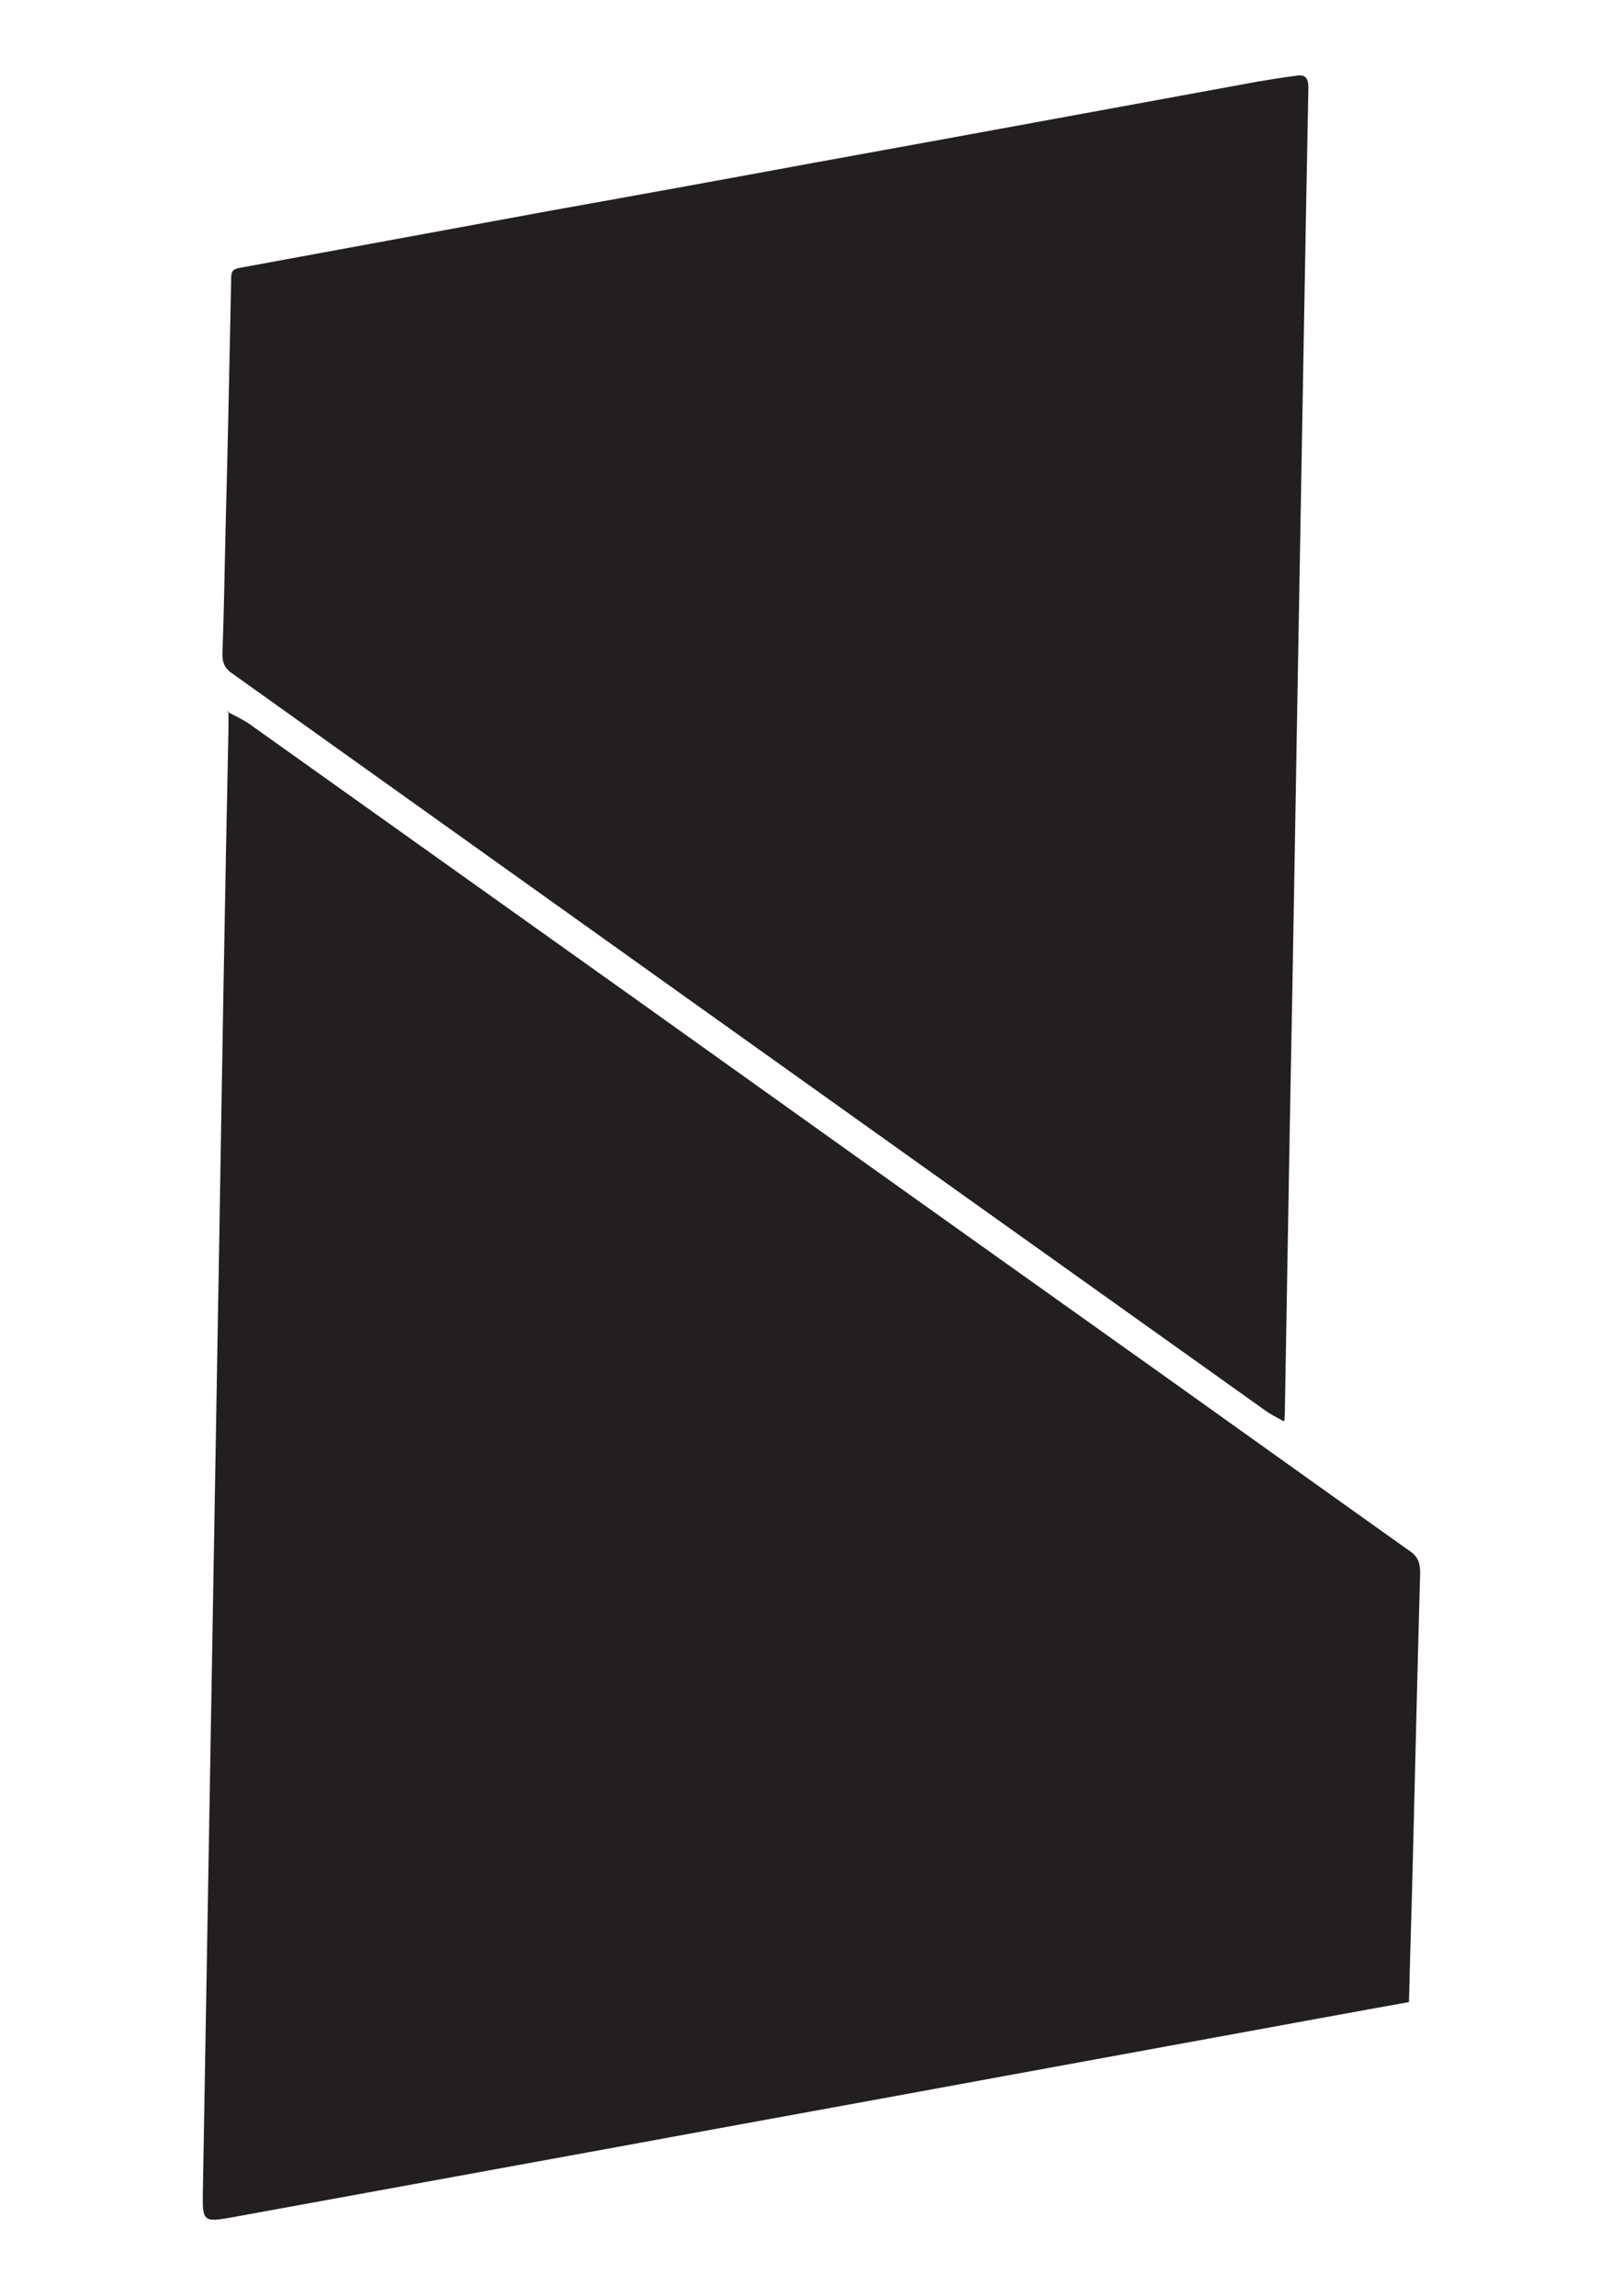
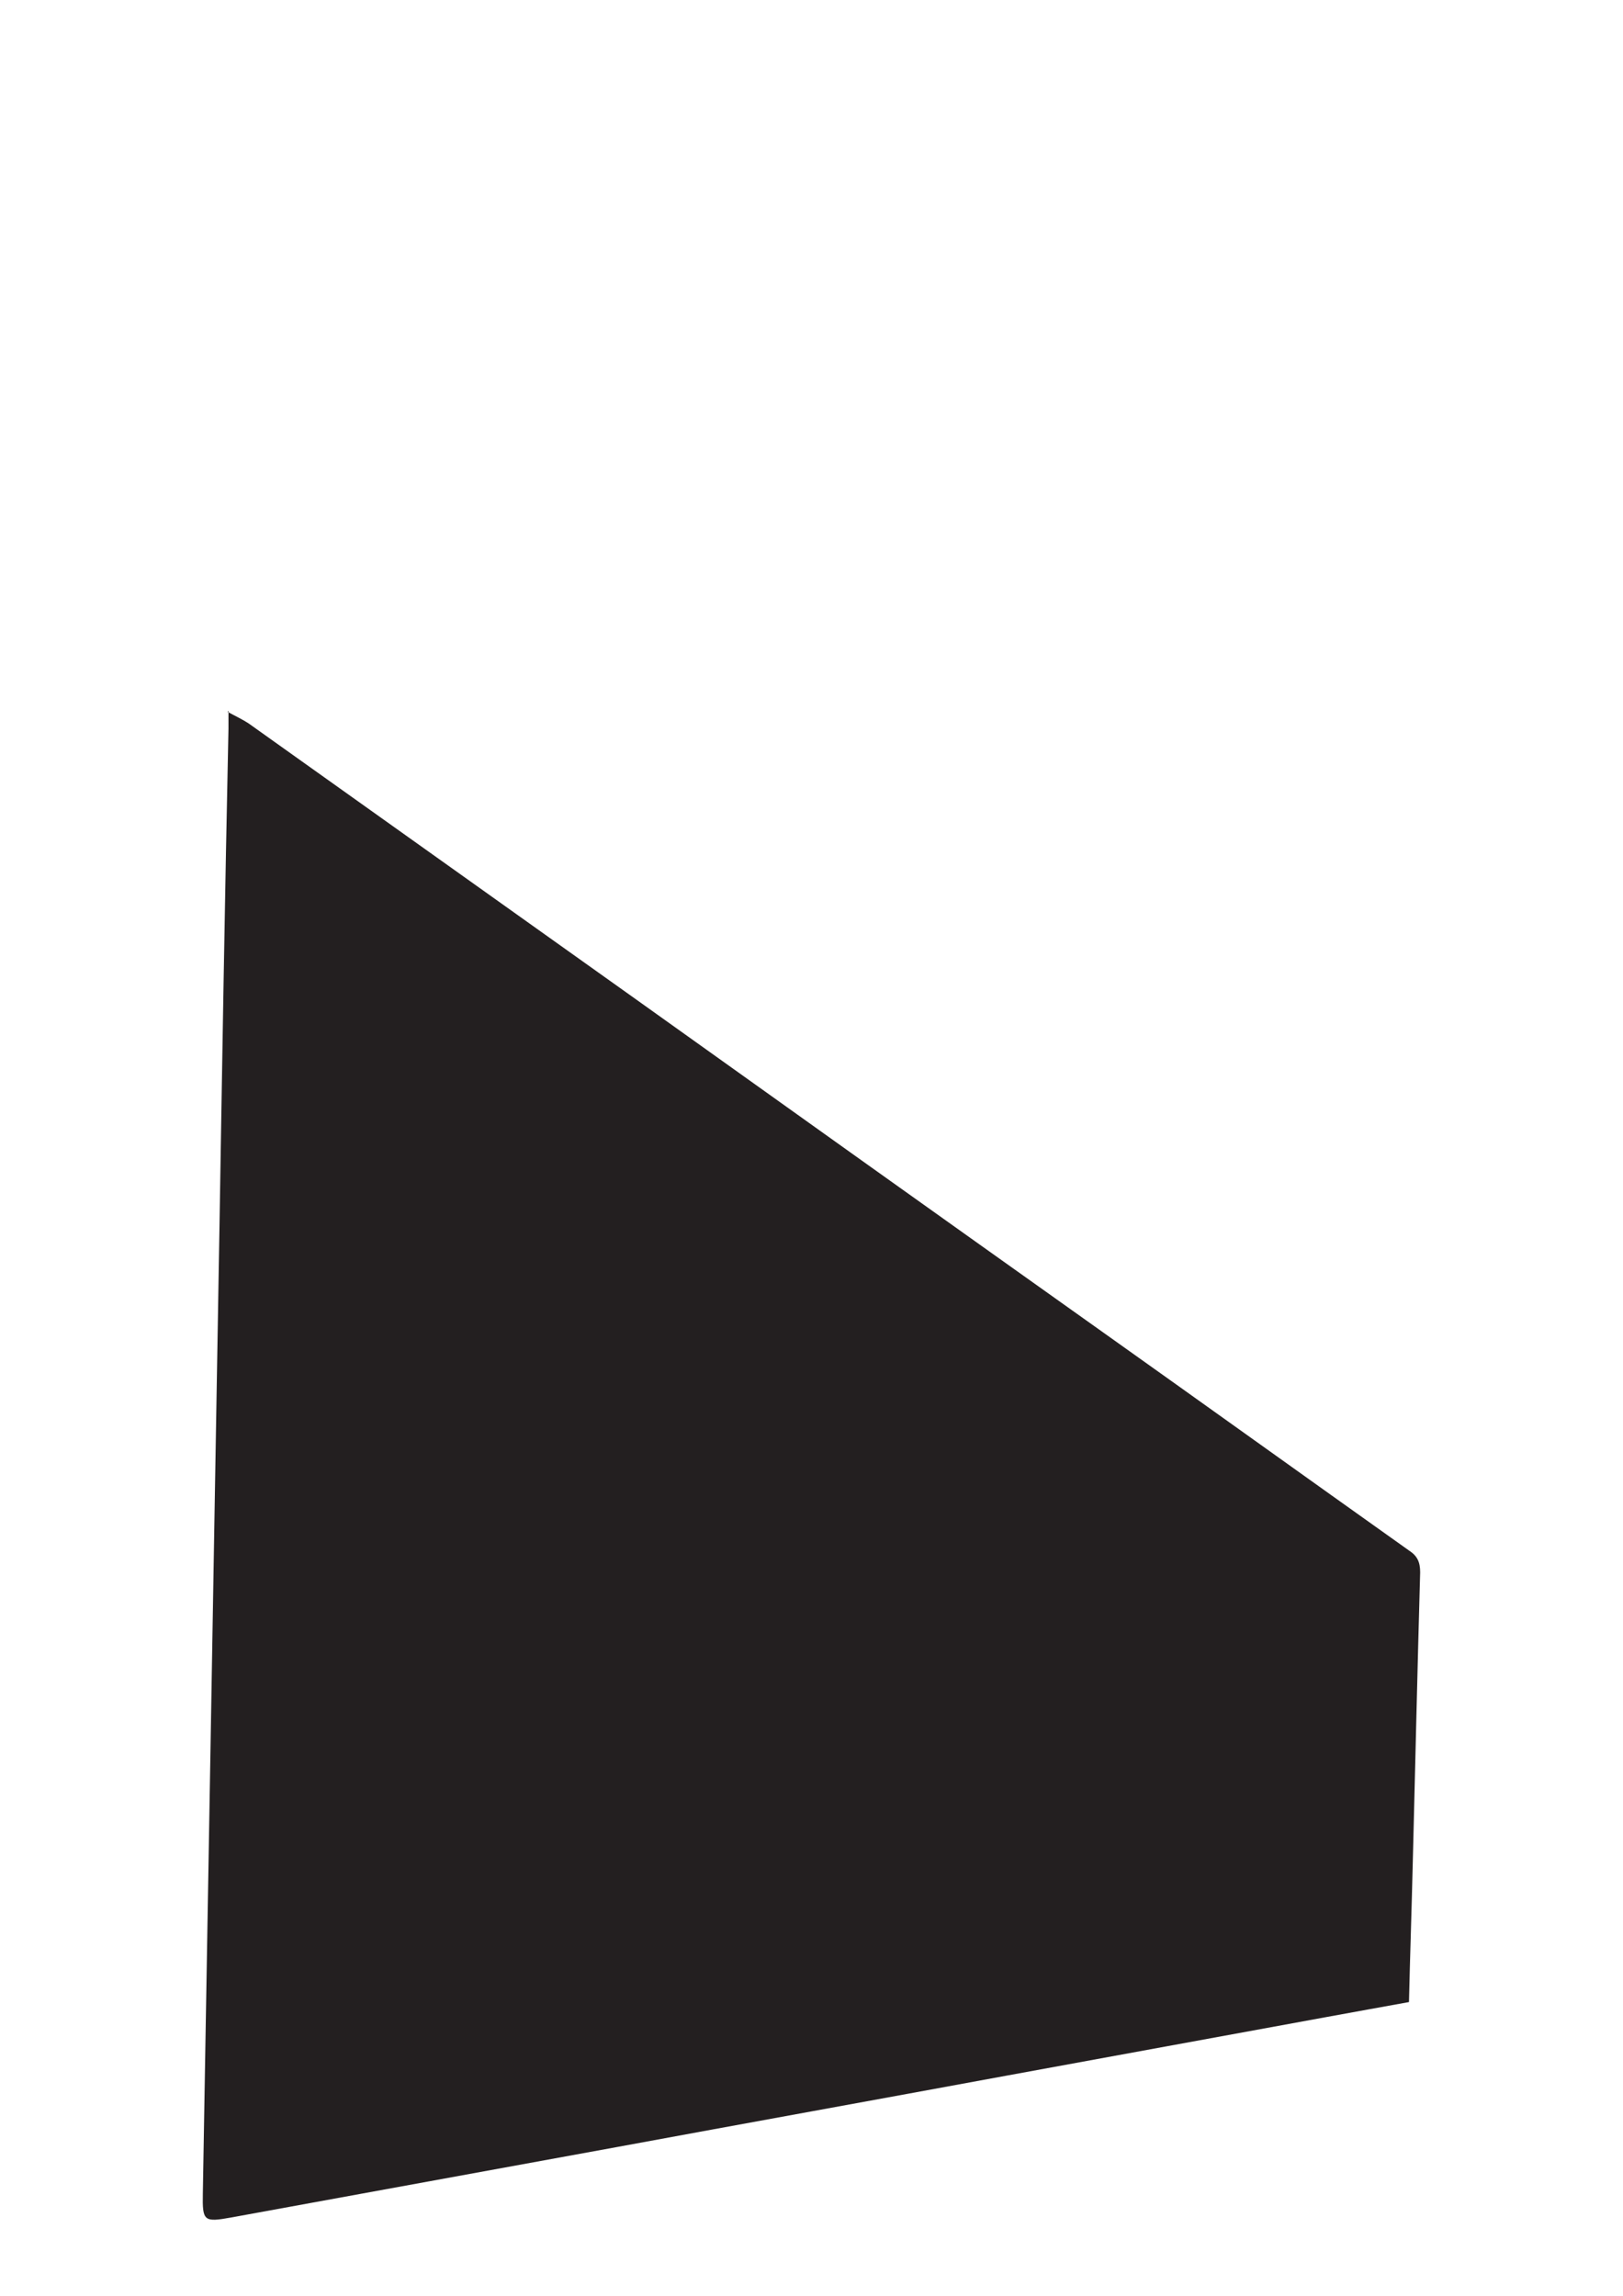
<svg xmlns="http://www.w3.org/2000/svg" id="Layer_1" data-name="Layer 1" version="1.1" viewBox="0 0 595.3 841.9">
  <defs>
    <style>
      .cls-1 {
        fill: #231f20;
        stroke-width: 0px;
      }
    </style>
  </defs>
  <path class="cls-1" d="M83.4,261c3.3,1.8,5.7,2.9,7.8,4.3,47.4,33.7,94.7,67.5,142.1,101.2,56.4,40.3,112.9,80.6,169.6,120.9,38,27,75.9,54.2,113.9,81.2,3.1,2,4.1,4.3,4.1,8-1,35.4-1.8,70.8-2.7,106.1-.4,17-1,34.2-1.4,51.5-10.2,1.8-20.2,3.7-30.3,5.5-39.1,7.2-78.3,14.3-117.4,21.5-47.7,8.8-95.3,17.4-143,26.2-47,8.6-94.3,17.2-141.3,25.8-10,1.8-10.6,1.4-10.4-8.8,2-118.2,4.1-236.2,6.1-354.4,1-60.9,2-121.9,3.3-182.8v-6.5h0l-.4.4Z" />
-   <path class="cls-1" d="M471,521.3c-2.9-1.6-5.1-2.7-7-4.1-71.4-50.9-143-101.9-214.3-152.8-54.8-39.1-109.4-78.1-164.2-117.2-3.1-2-4.1-4.3-3.9-8,.6-16,.8-31.9,1.2-47.9.8-29.9,1.4-59.7,2-89.6,0-2.5,1-3.1,3.3-3.5,38.2-7,76.5-14.1,114.7-21.1,31.9-5.7,63.8-11.5,95.7-17.4,54.2-9.8,108.2-19.8,162.4-29.7,4.7-.8,9.6-1.6,14.3-2.2,3.5-.6,4.7.6,4.7,4.5-1.2,60.9-2.2,121.9-3.3,182.8-1.2,65.7-2.2,131.3-3.5,196.8-.6,34.8-1.2,69.5-1.8,104.1,0,1.2,0,2.5-.2,4.9h0l-.2.2Z" />
</svg>